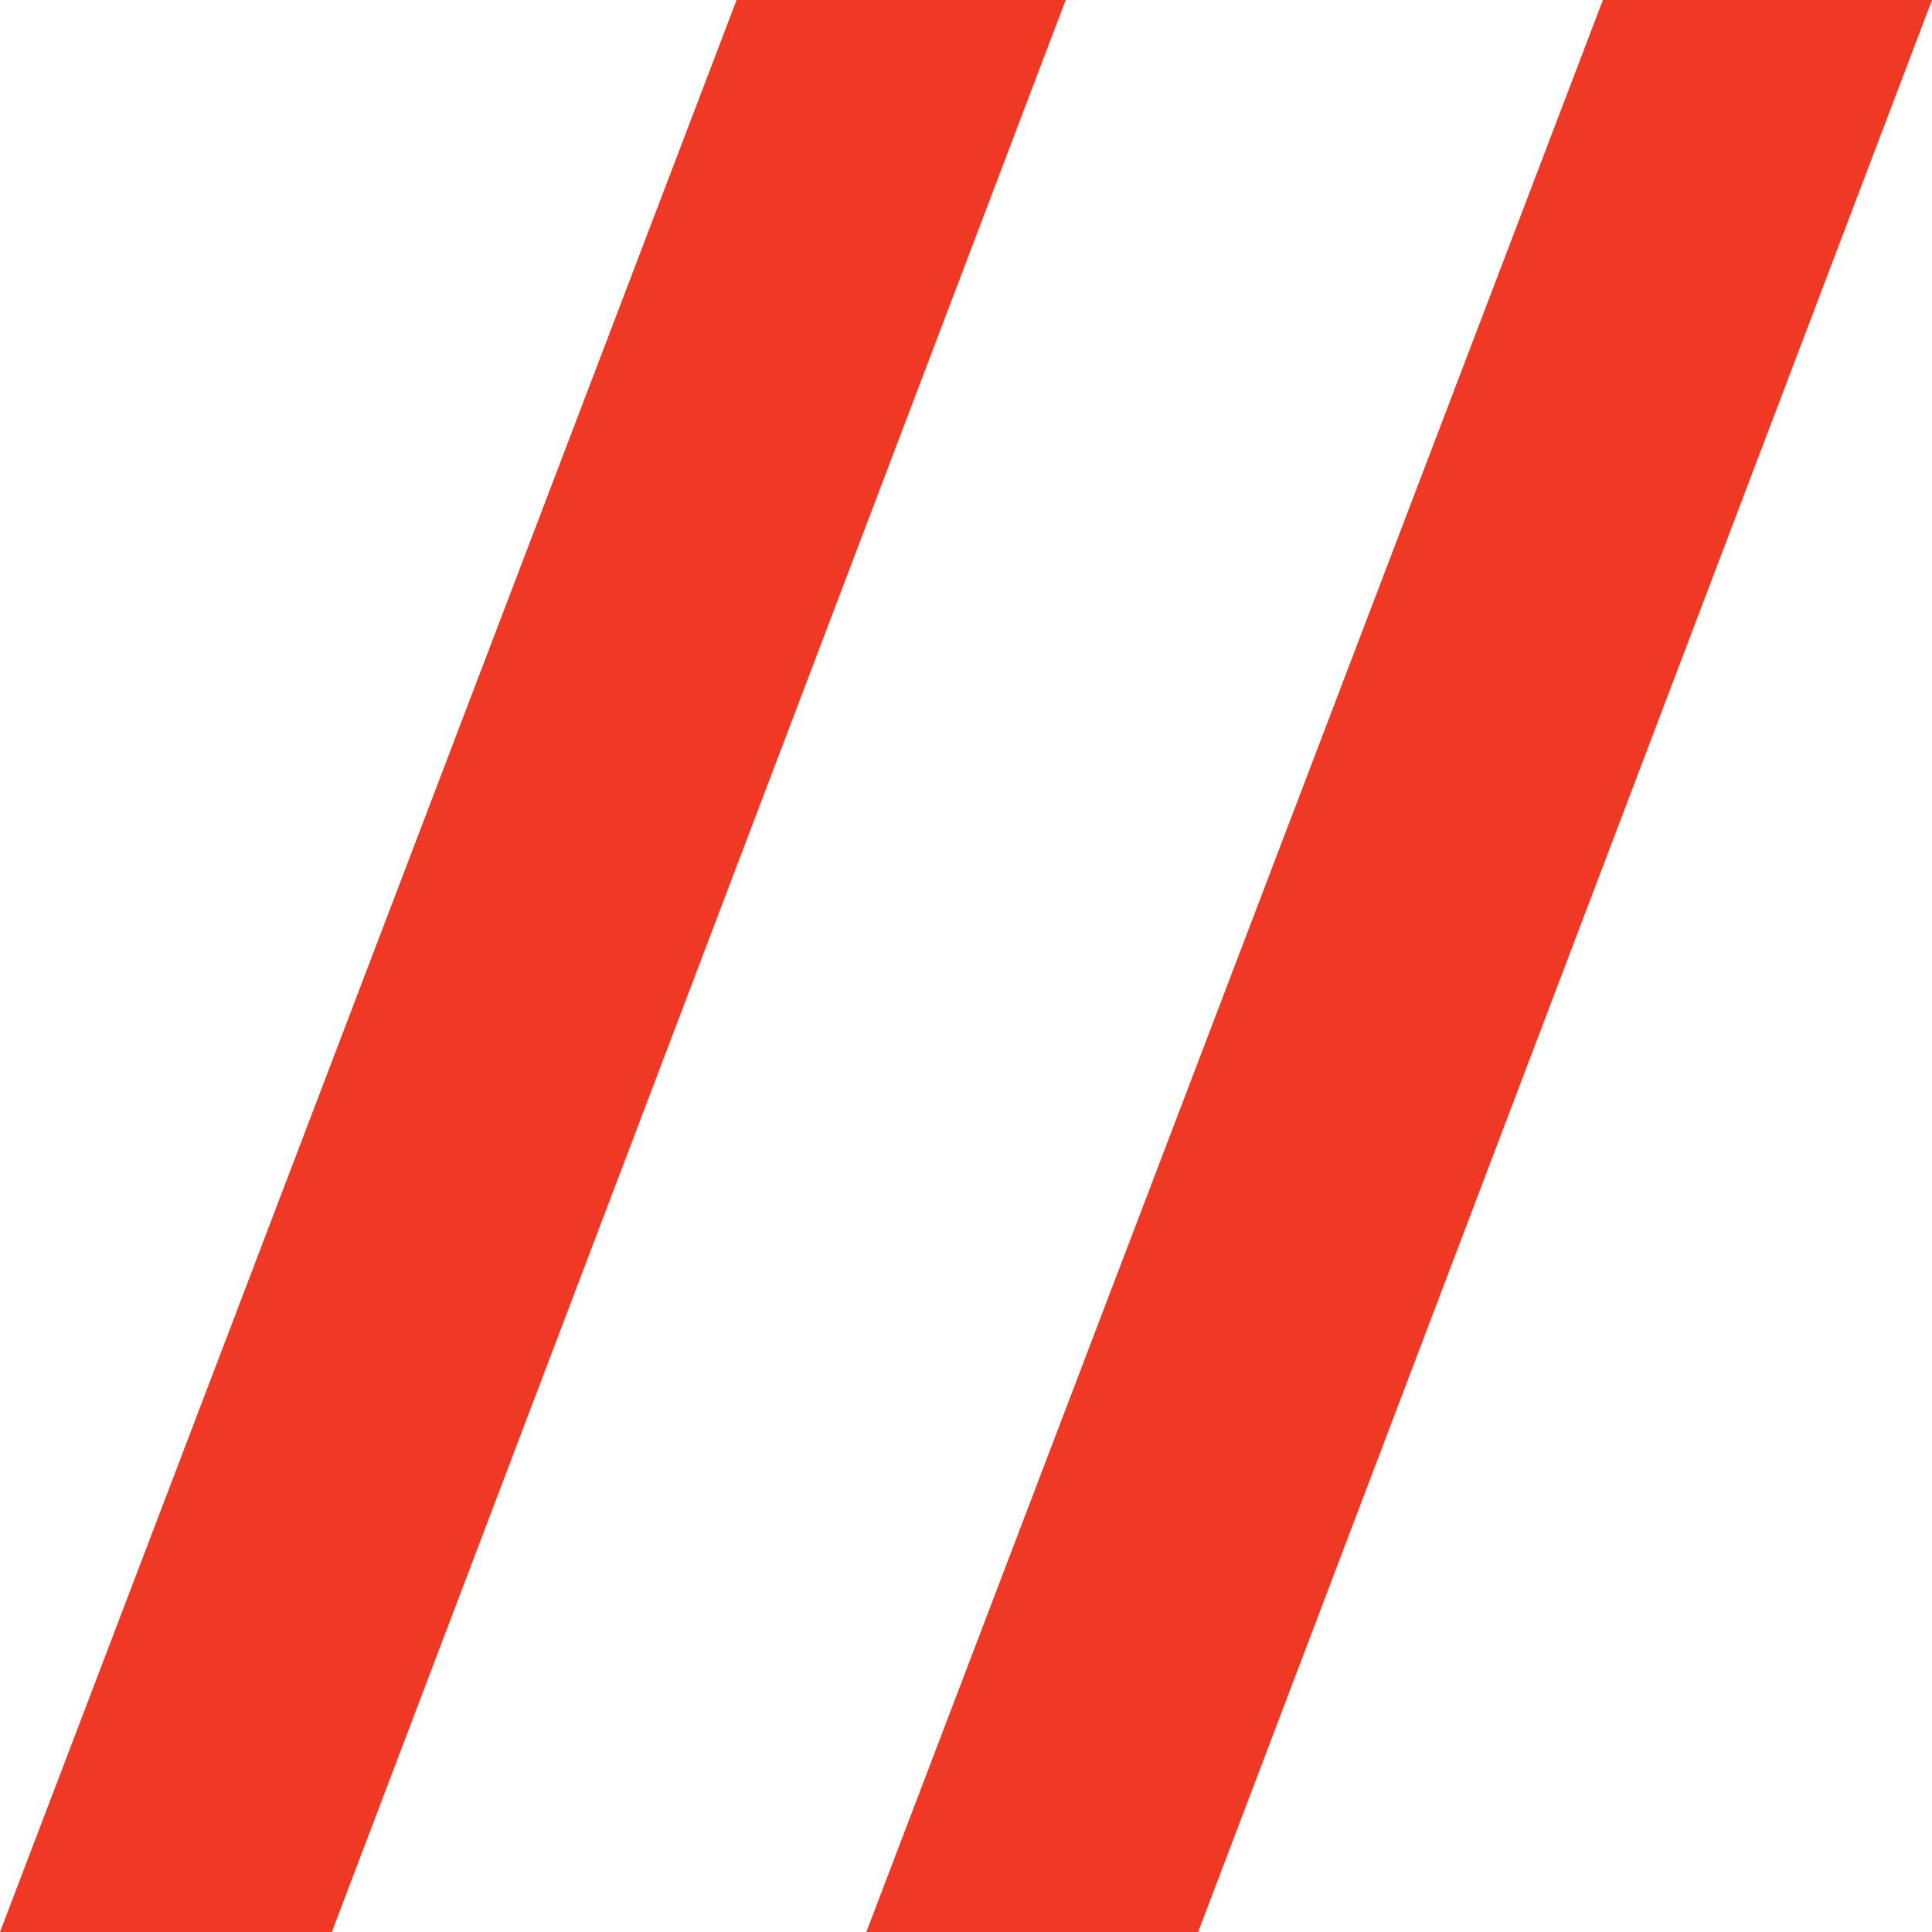
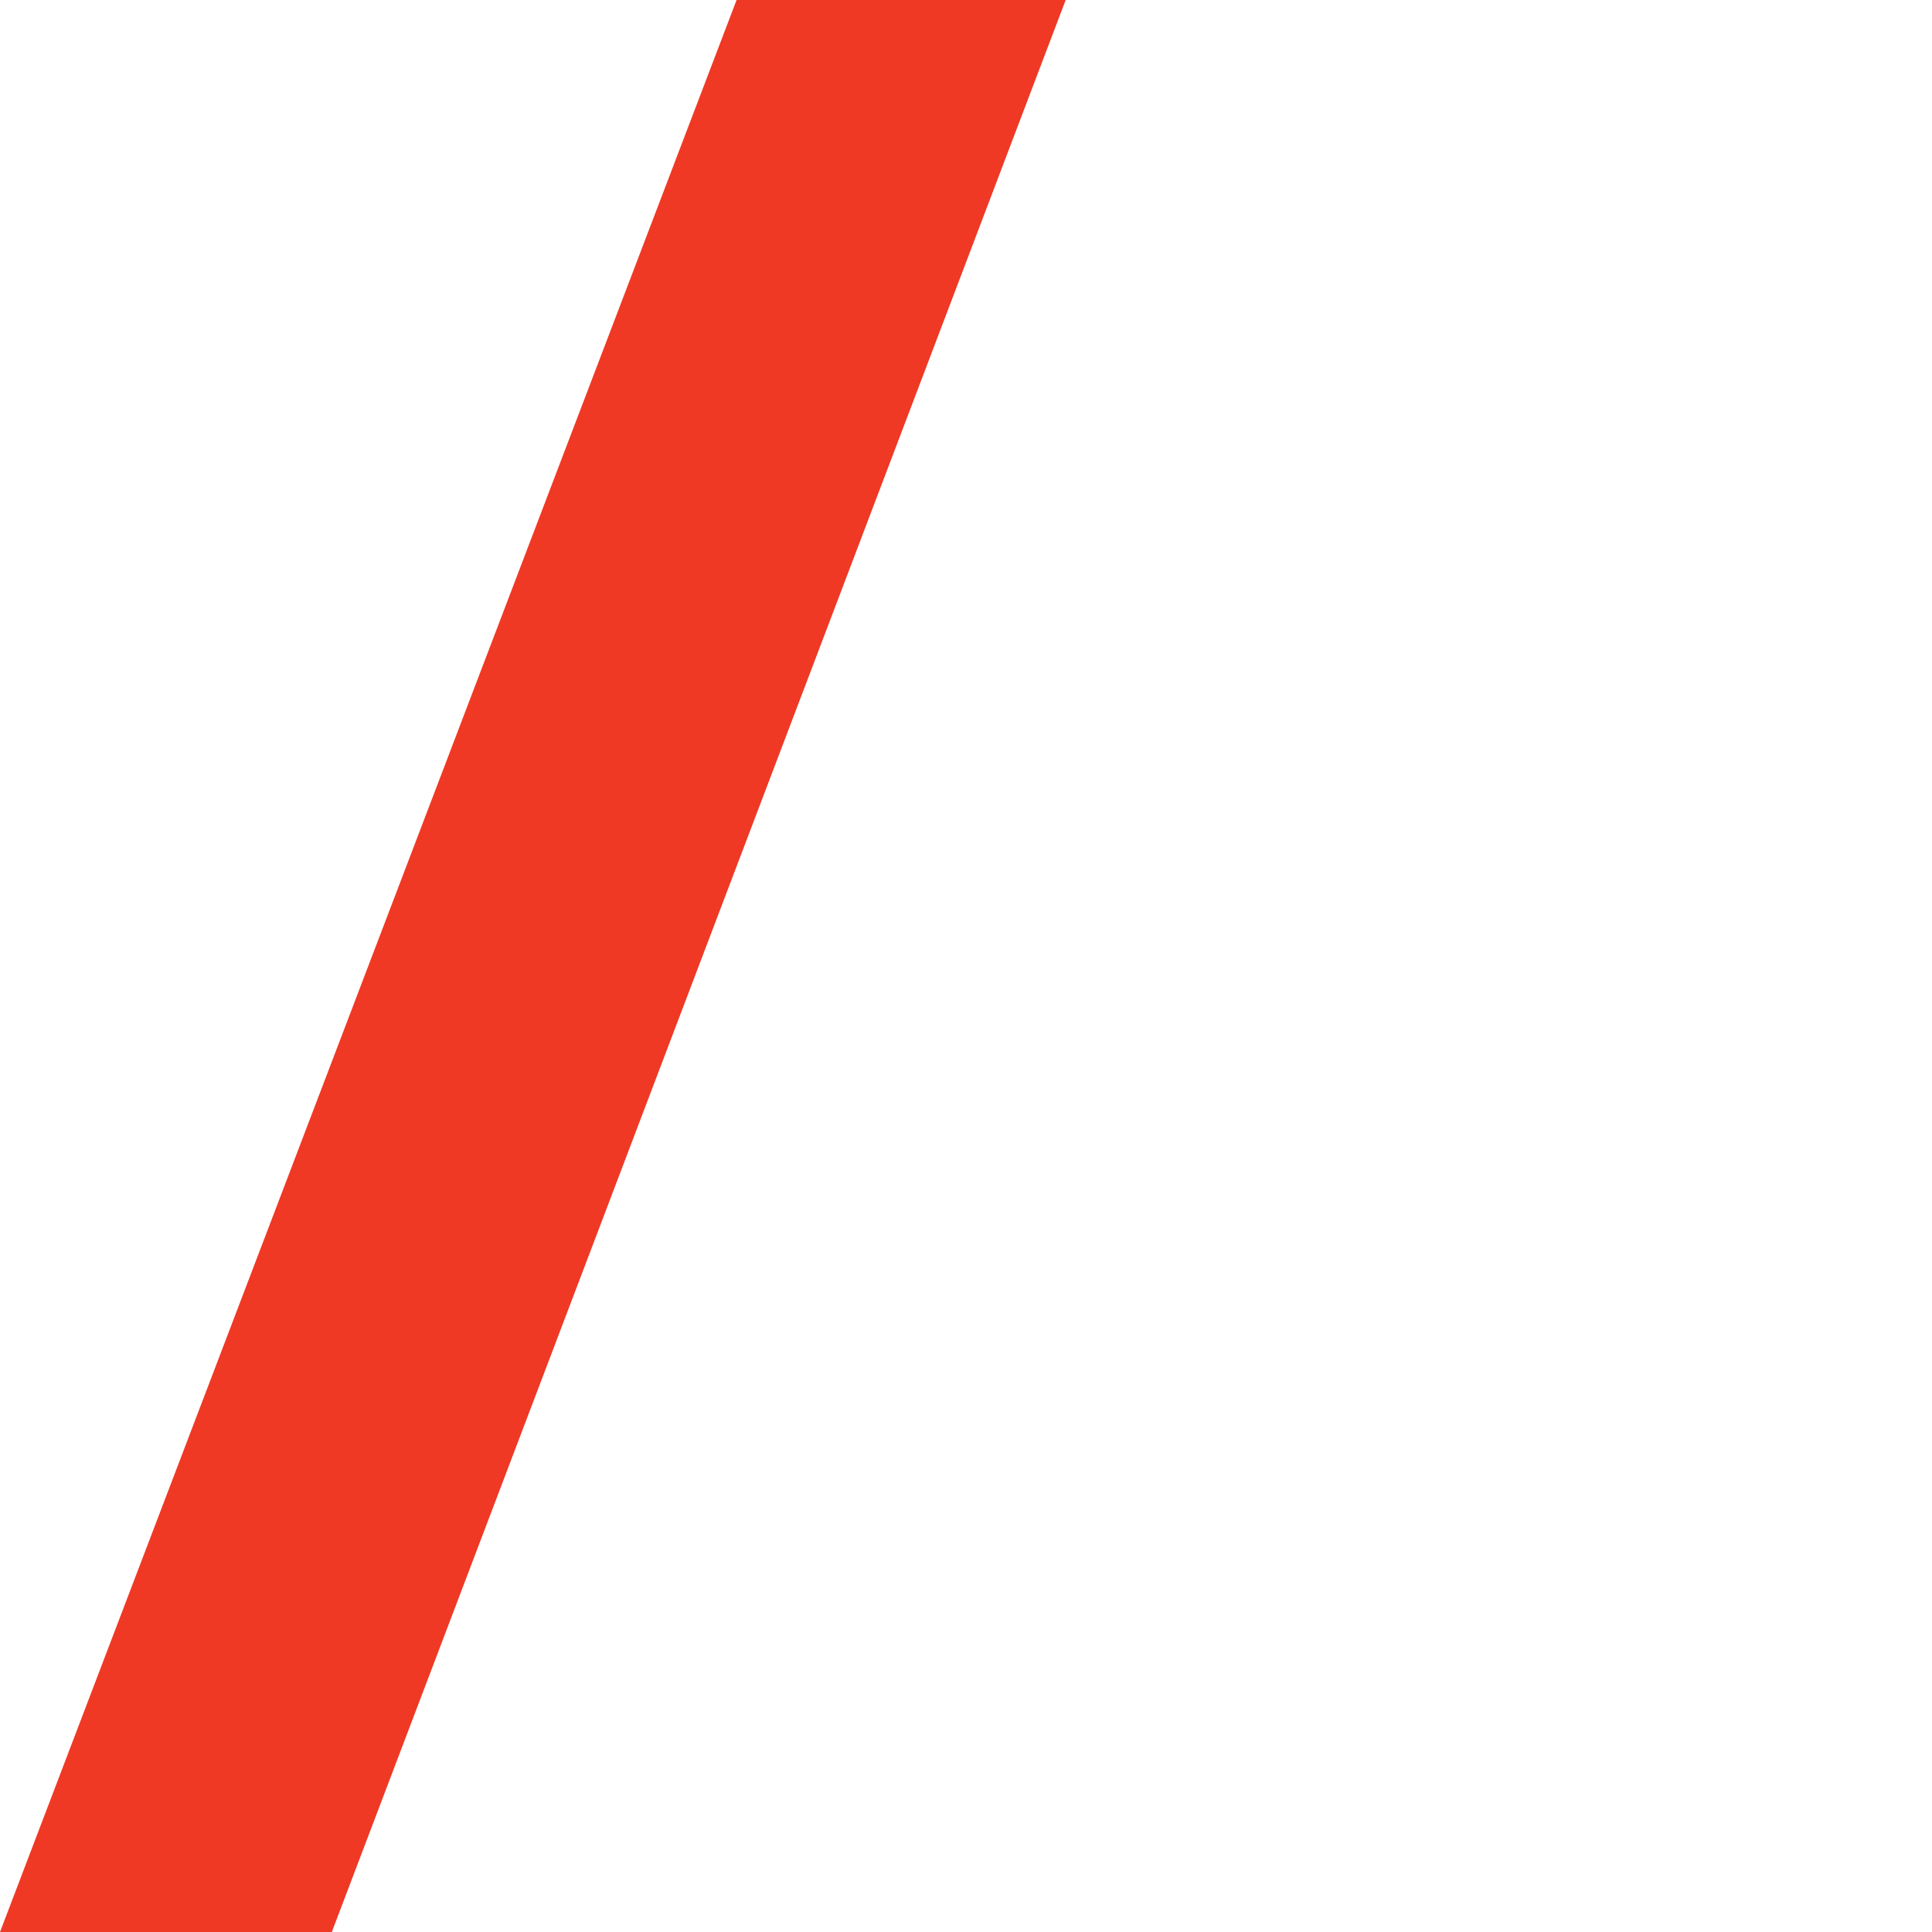
<svg xmlns="http://www.w3.org/2000/svg" width="20" height="20" viewBox="0 0 20 20" fill="none">
  <path d="M7.625 0H11.032L3.435 20H0L7.625 0Z" fill="#EF3925" />
-   <path d="M16.593 0H20L12.403 20H8.968L16.593 0Z" fill="#EF3925" />
</svg>